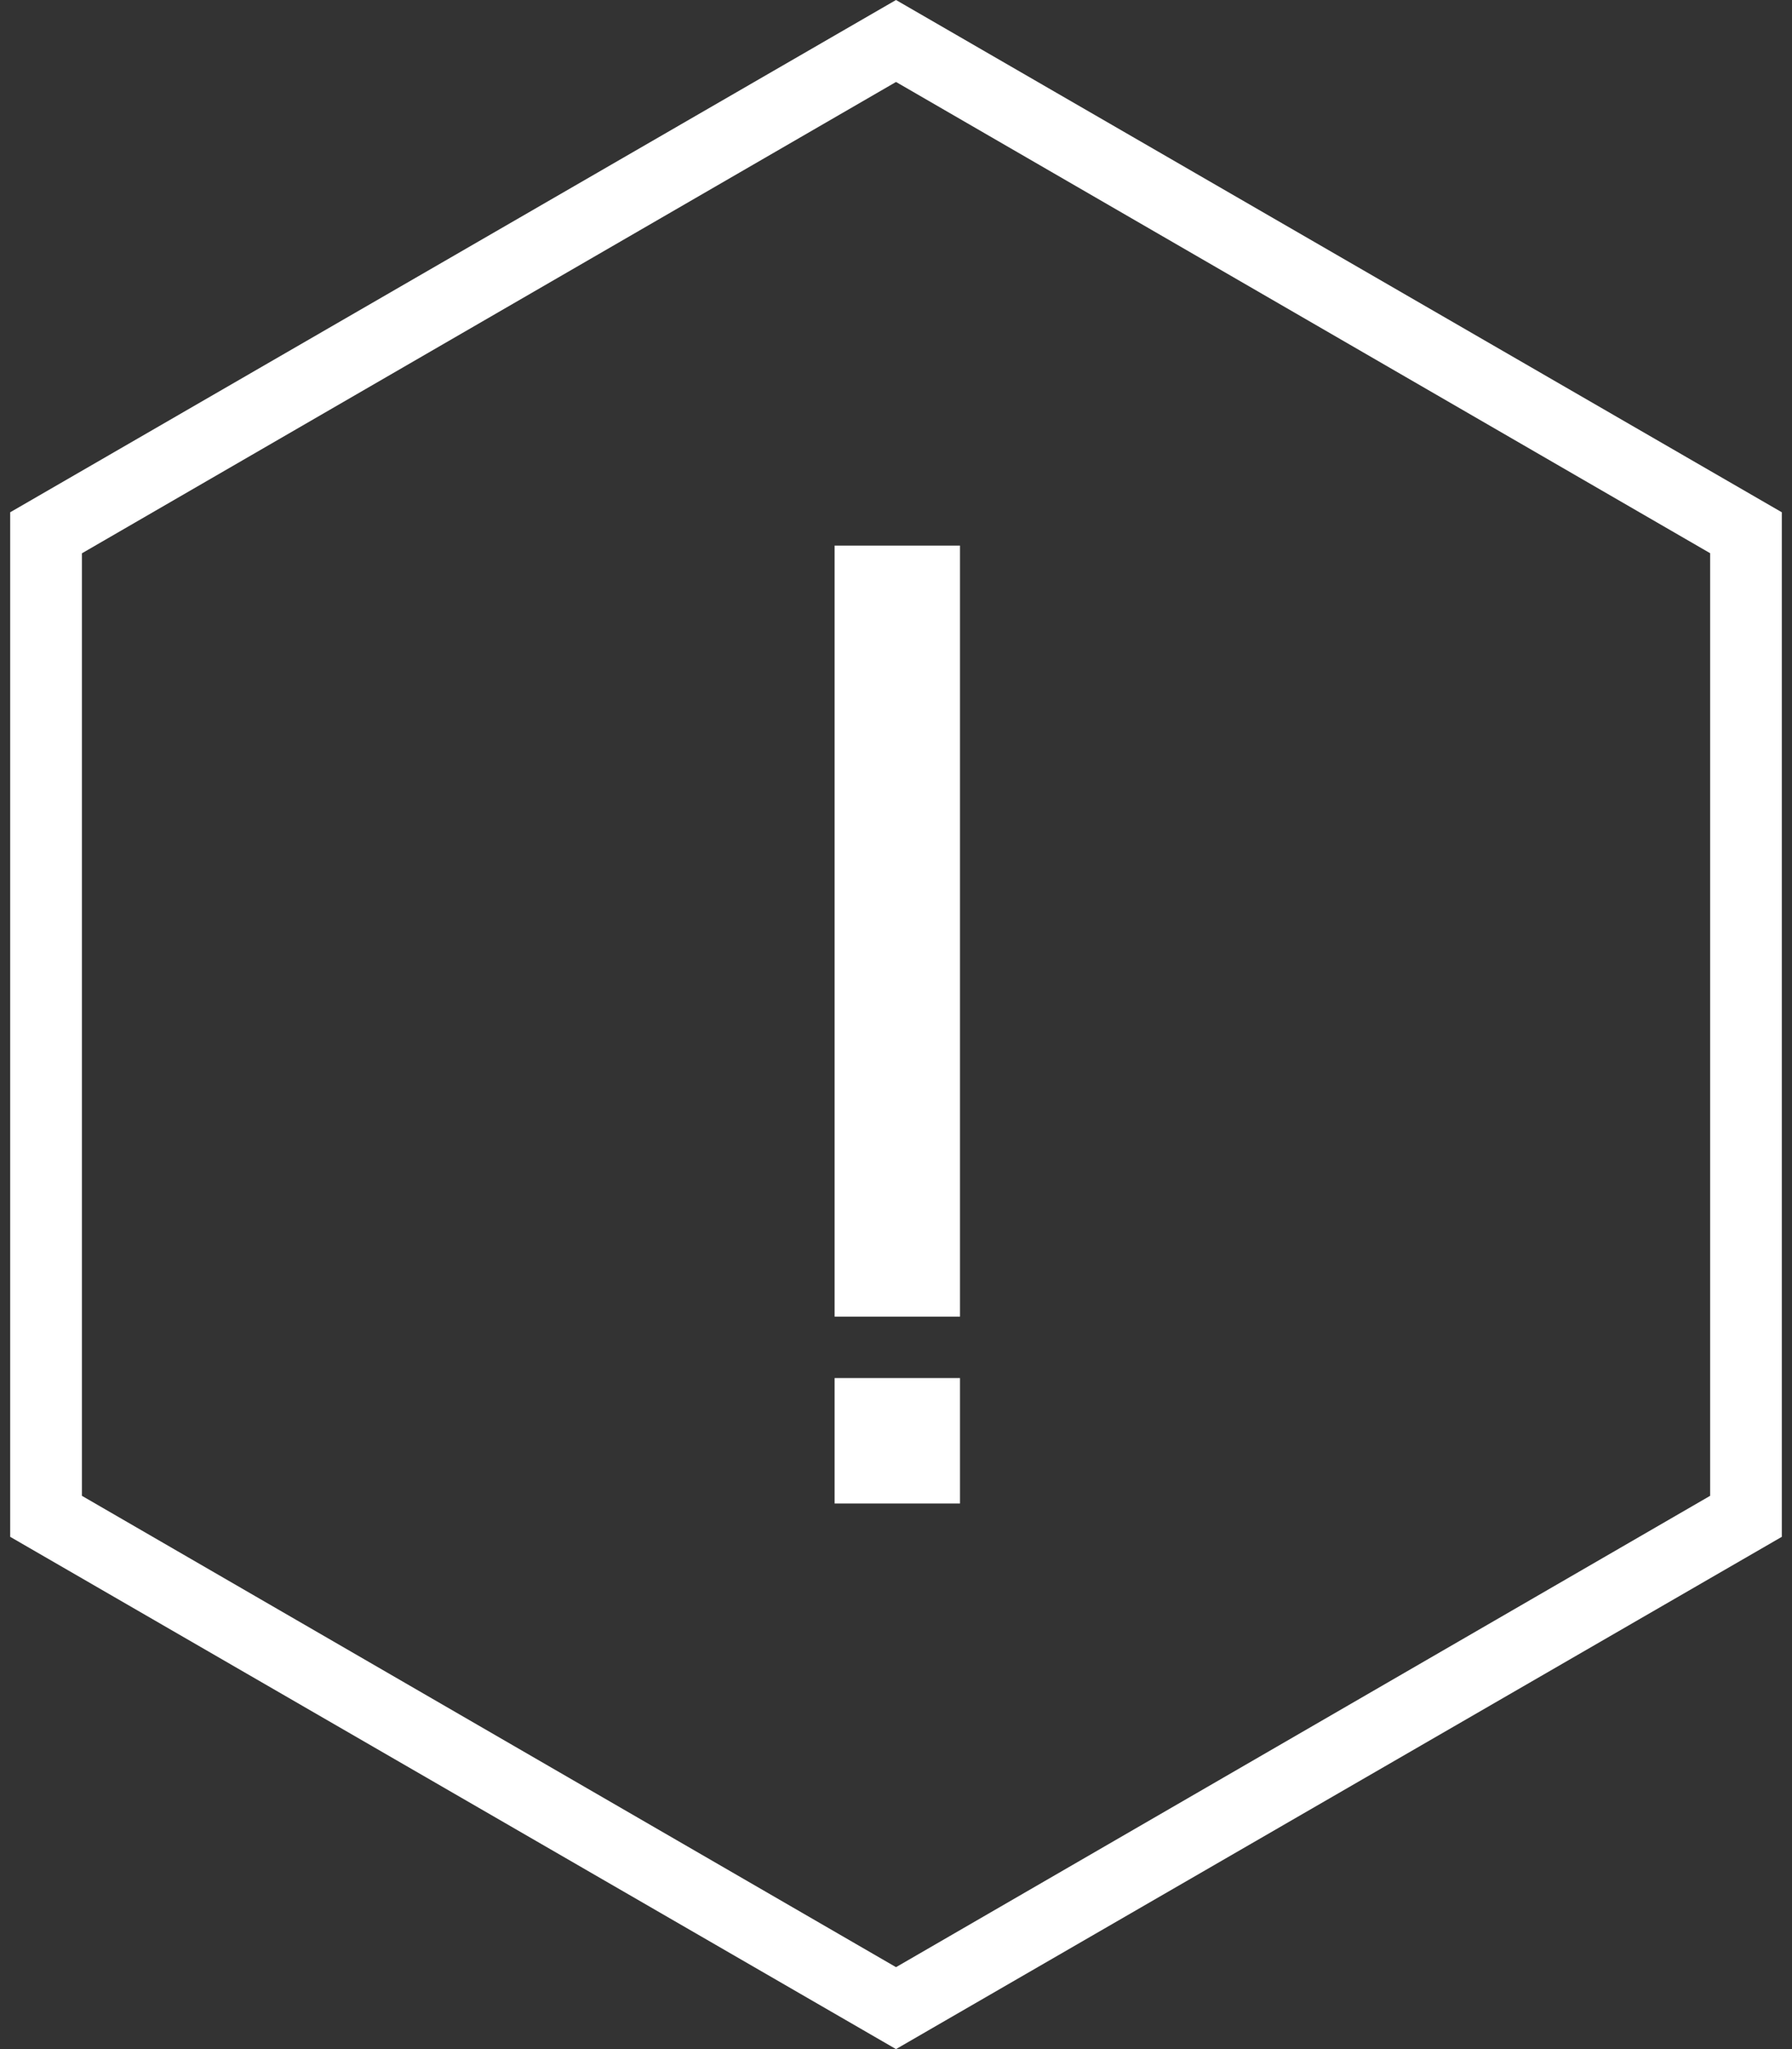
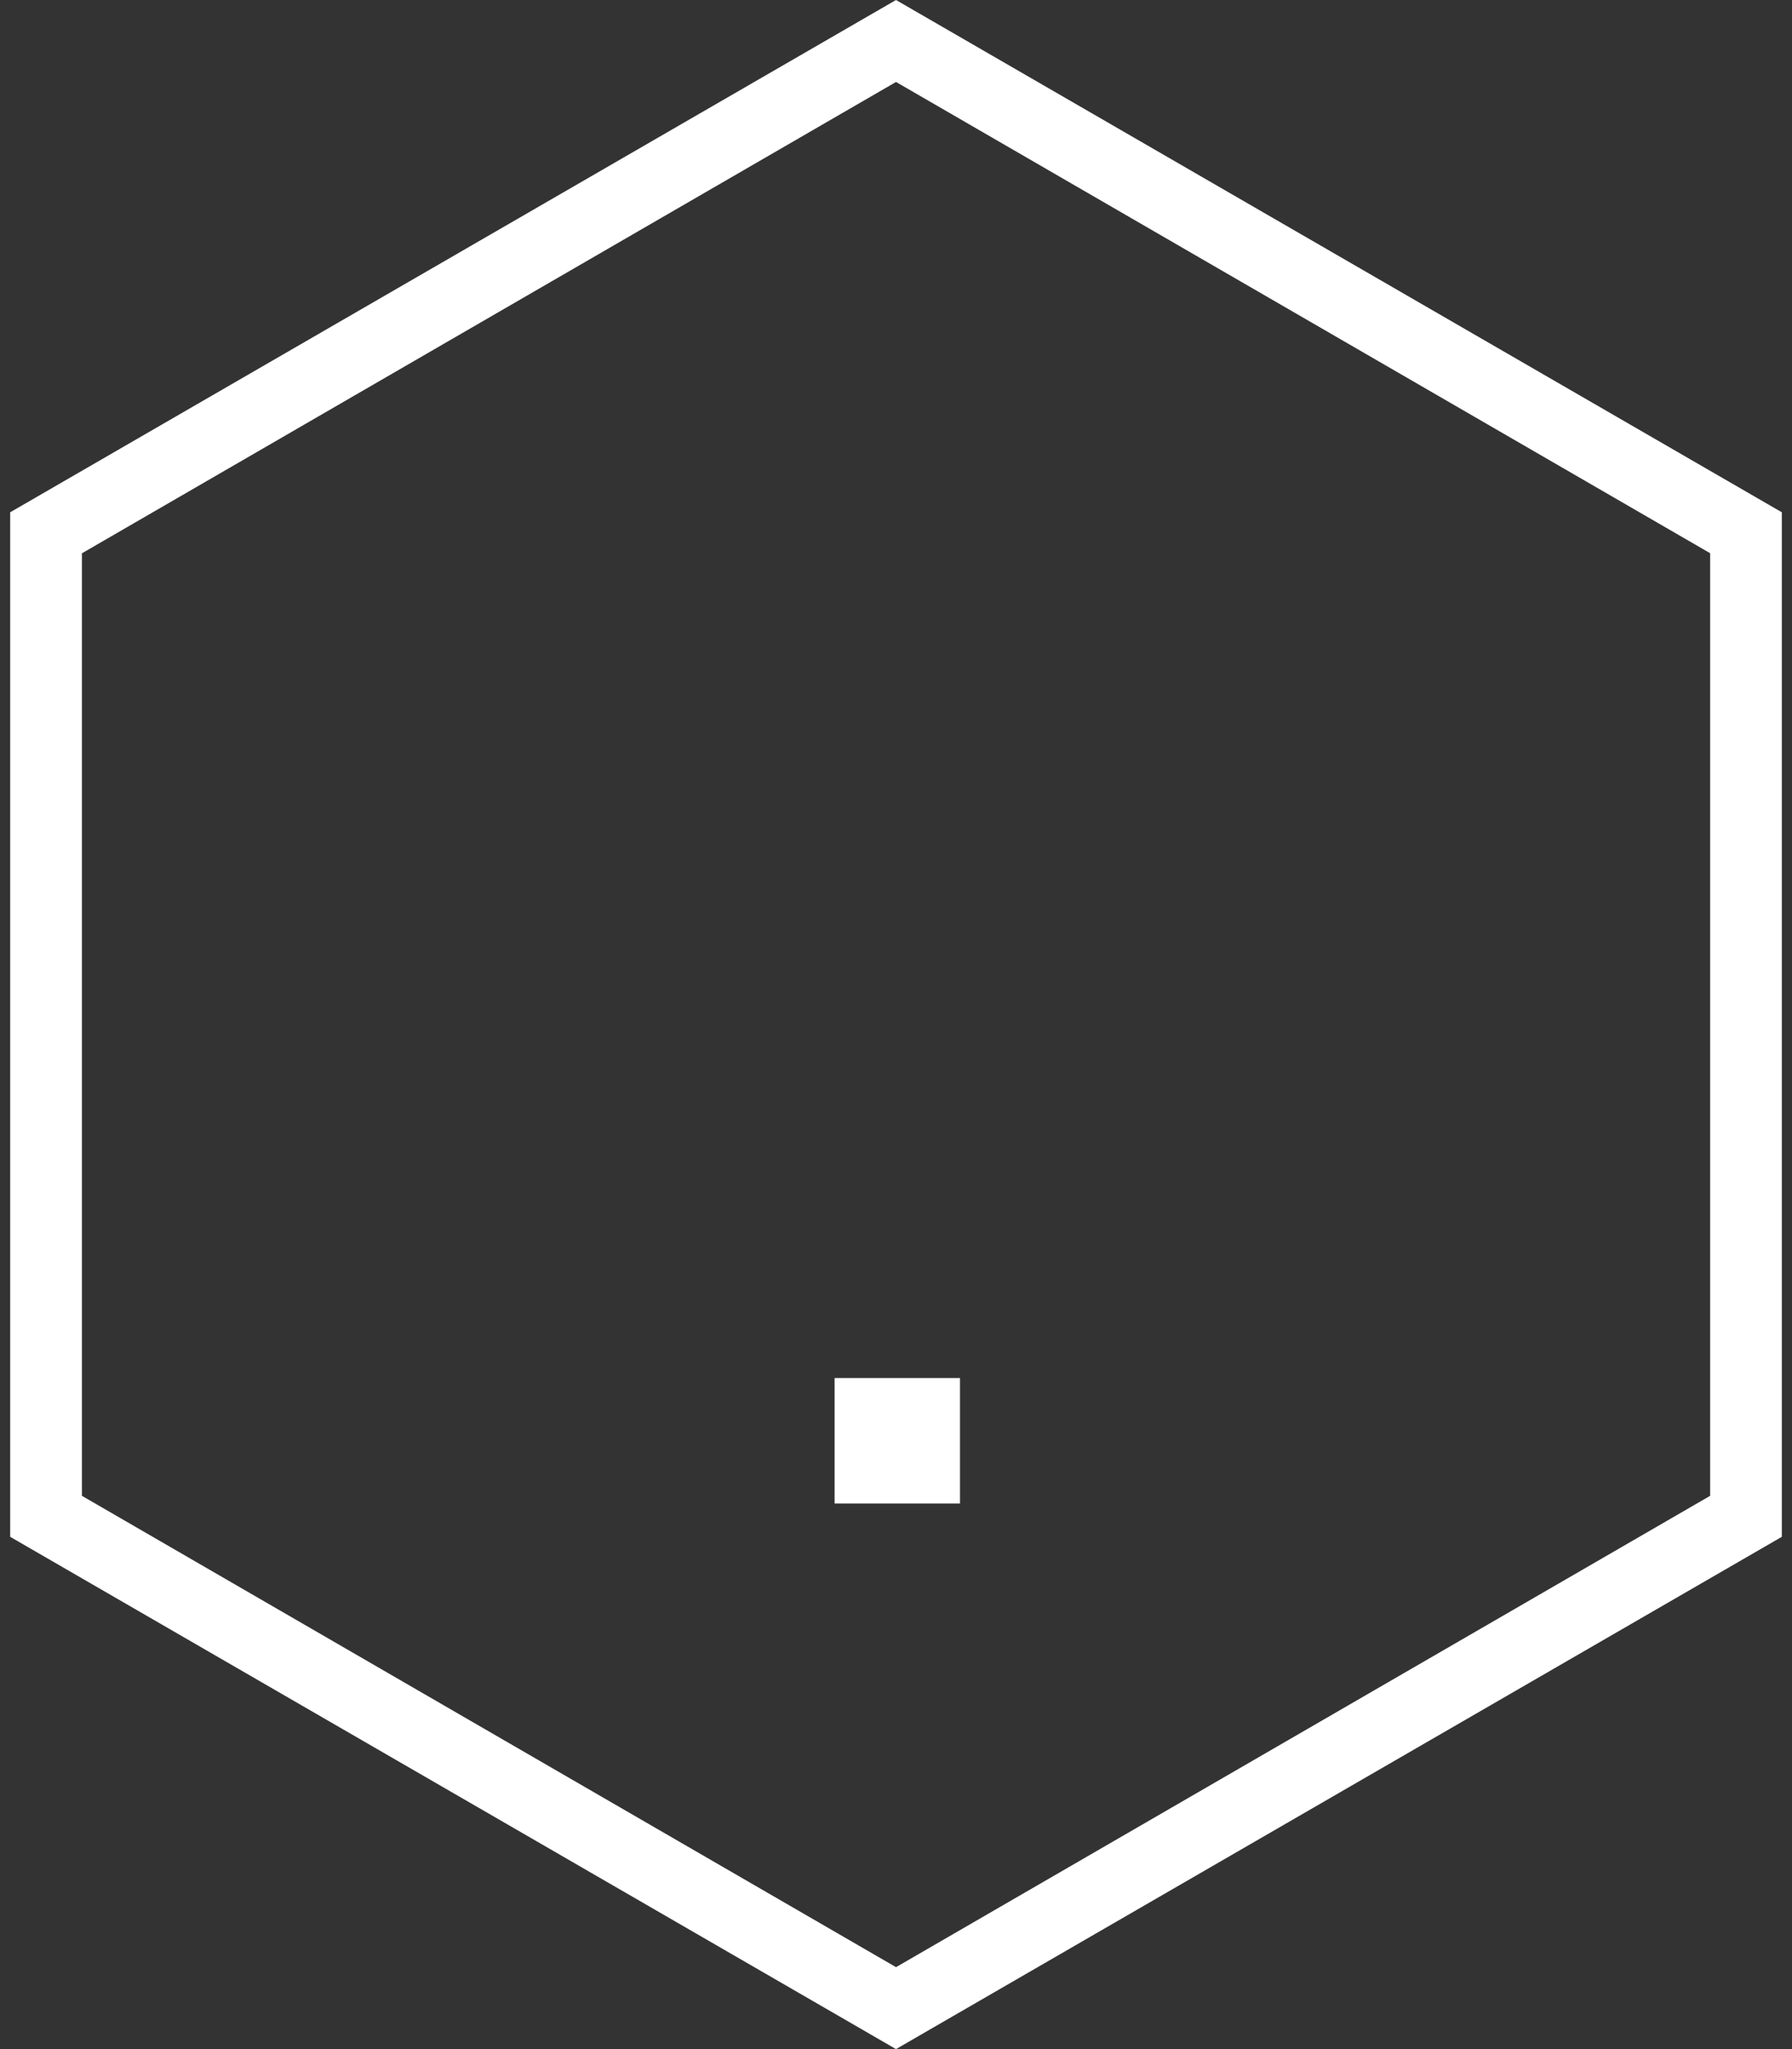
<svg xmlns="http://www.w3.org/2000/svg" width="70" height="80" viewBox="0 0 70 80" fill="none">
  <rect x="0" y="0" width="70" height="80" fill="#333333" stroke="none" />
-   <path d="M32.602 21.301H37.5V51.403H32.602V21.301Z" fill="white" />
  <path d="M32.602 53.801H37.5V58.699H32.602V53.801Z" fill="white" />
  <path d="M69.602 60V20L35 0L0.398 20V60L35 80L69.602 60ZM3.2 21.602L35.001 3.2L66.802 21.598V58.399L35.001 76.801L3.2 58.399V21.602Z" fill="white" />
</svg>